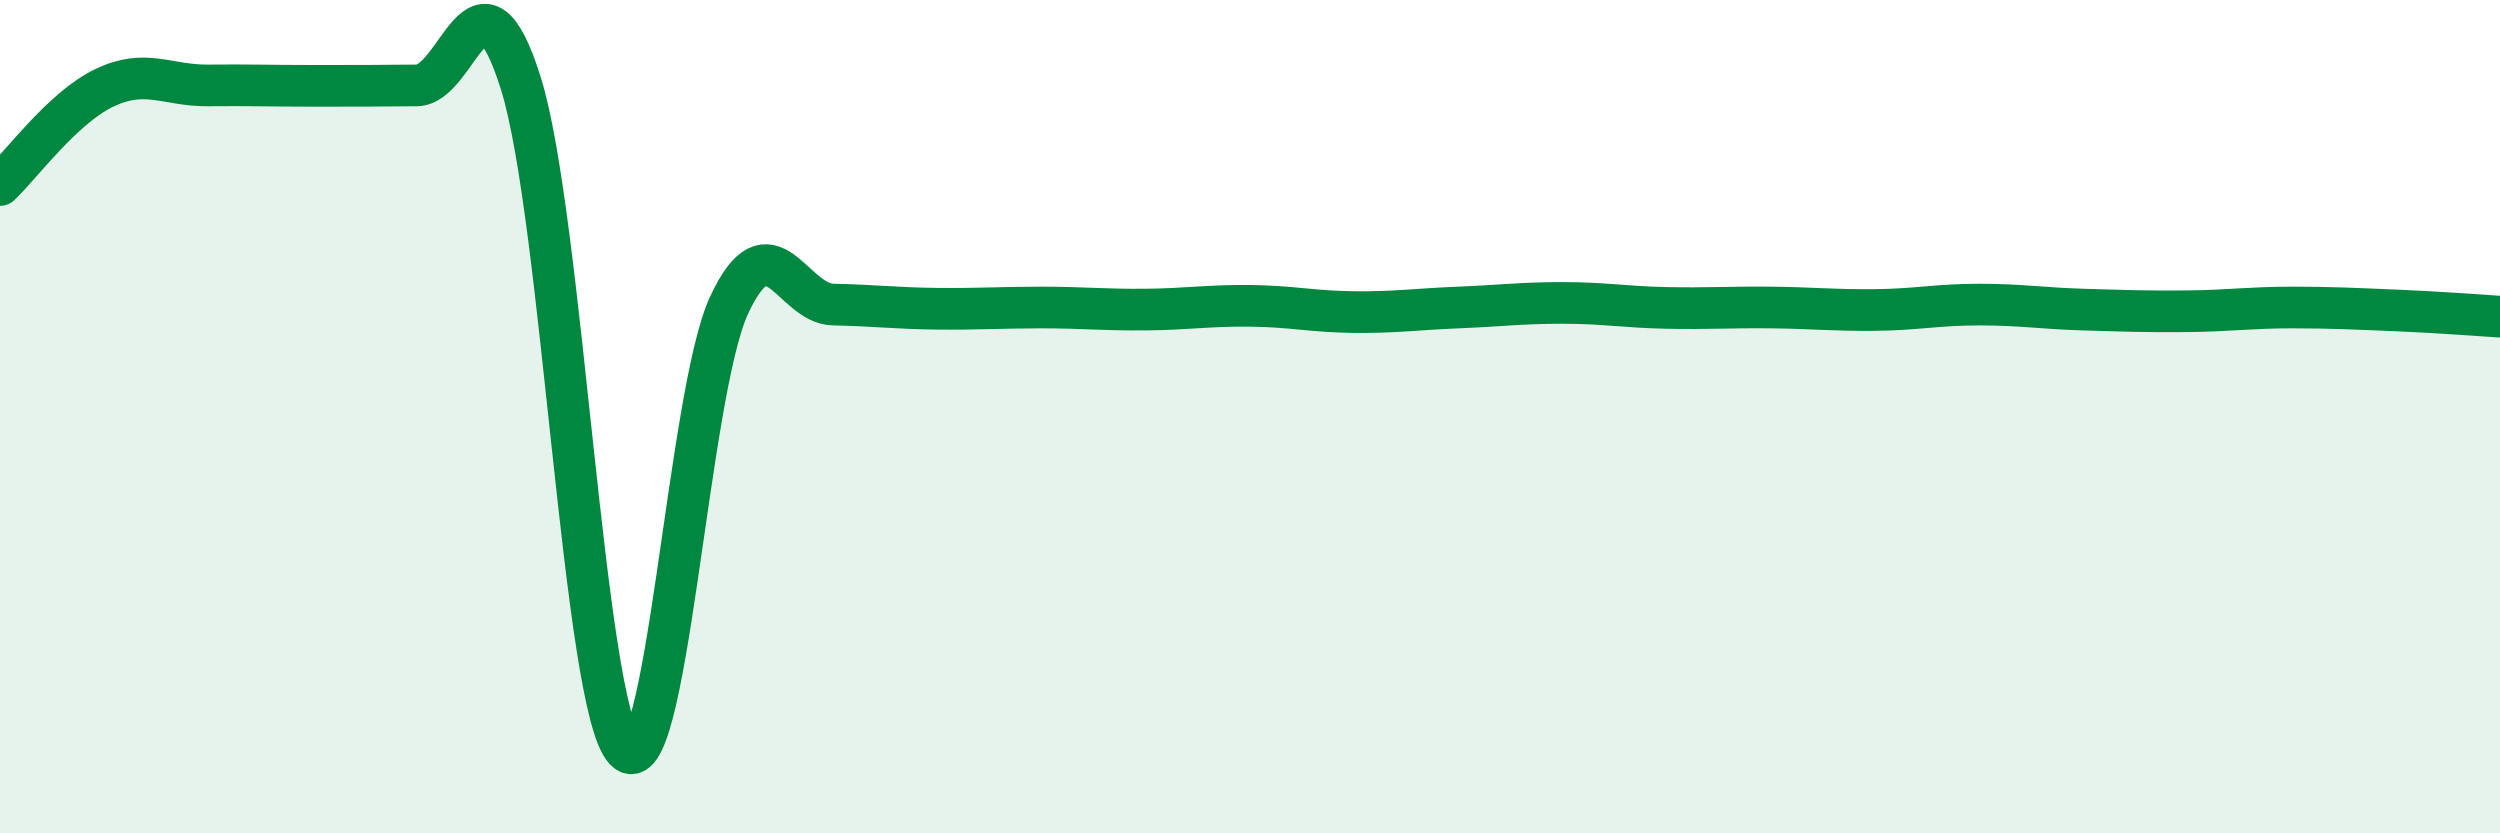
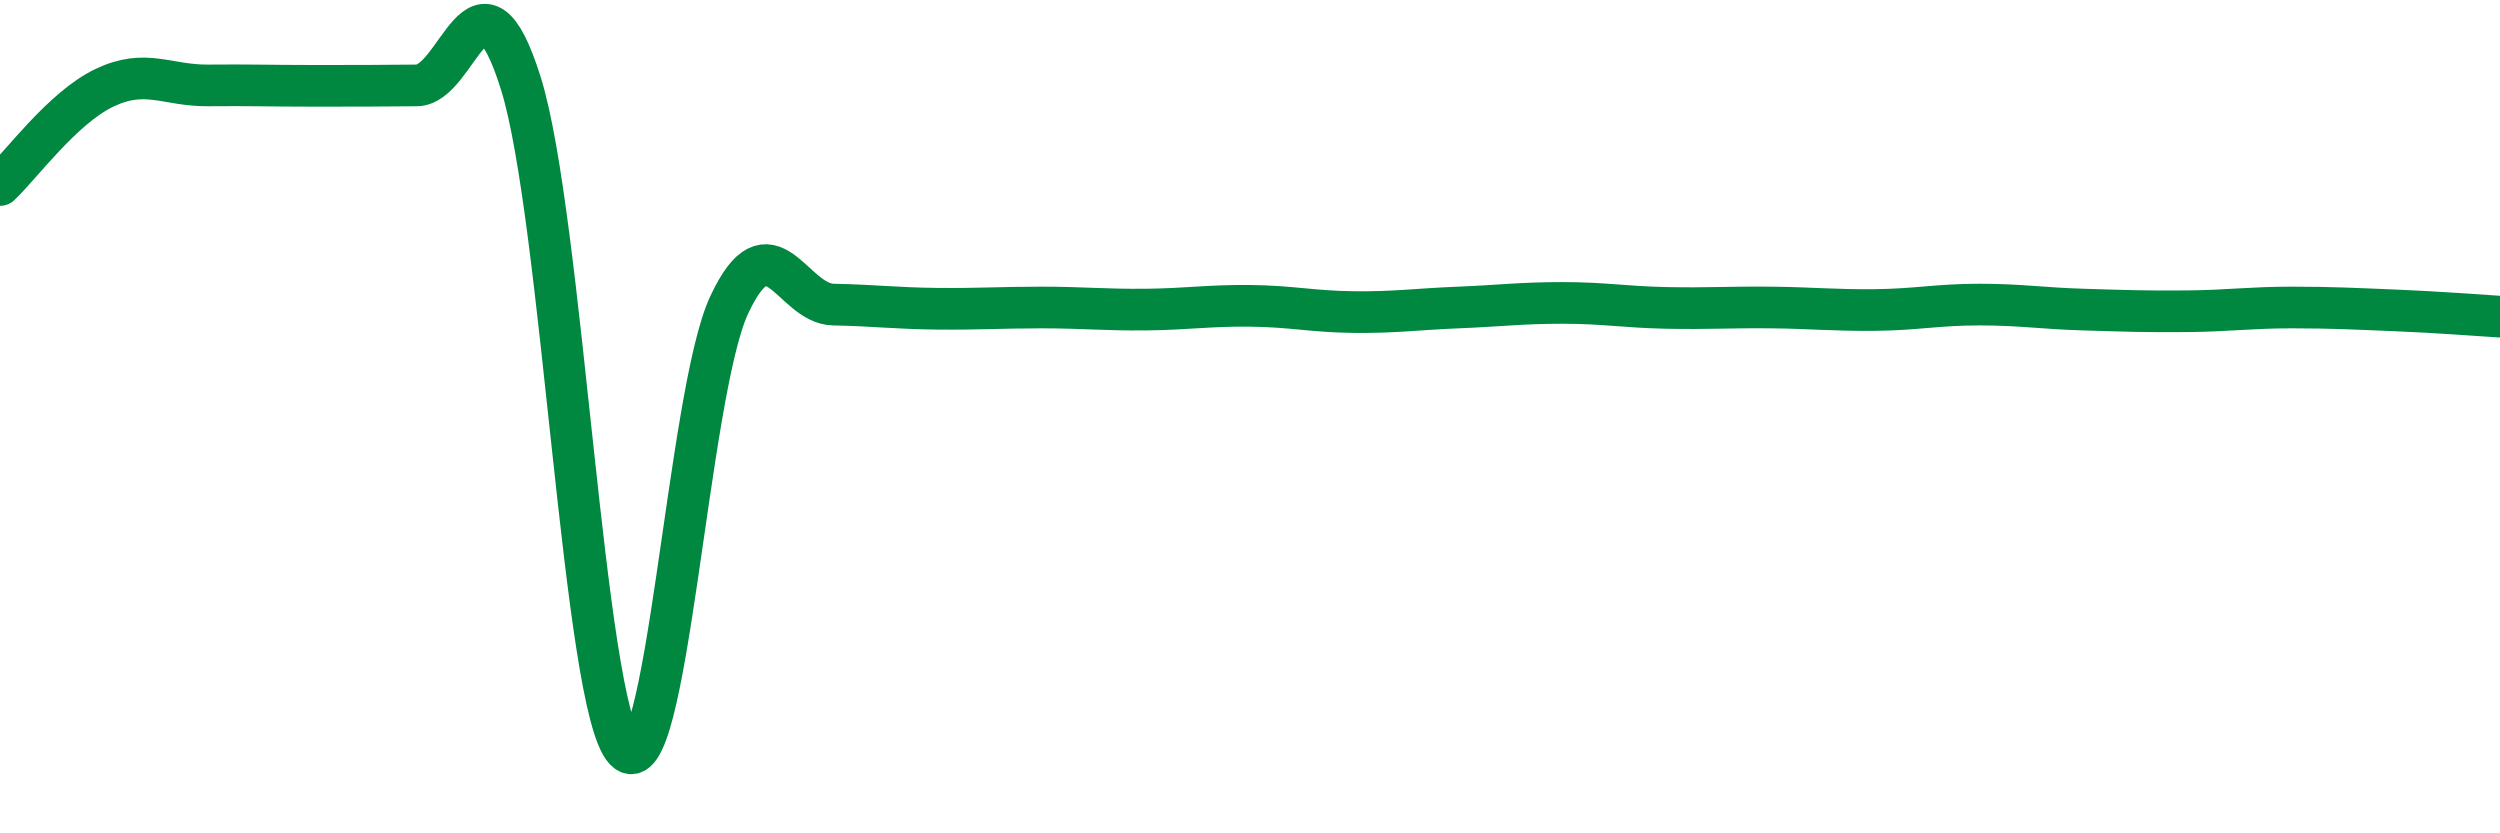
<svg xmlns="http://www.w3.org/2000/svg" width="60" height="20" viewBox="0 0 60 20">
-   <path d="M 0,4.44 C 0.5,3.97 1.5,2.59 2.5,2.11 C 3.5,1.63 4,2.06 5,2.05 C 6,2.04 6.5,2.06 7.5,2.06 C 8.5,2.06 9,2.06 10,2.05 C 11,2.04 11.5,-1.19 12.5,2 C 13.5,5.19 14,16.94 15,18 C 16,19.06 16.5,9.46 17.5,7.32 C 18.5,5.18 19,7.29 20,7.31 C 21,7.33 21.5,7.4 22.5,7.41 C 23.5,7.42 24,7.38 25,7.38 C 26,7.38 26.5,7.44 27.5,7.43 C 28.5,7.42 29,7.33 30,7.34 C 31,7.35 31.5,7.48 32.5,7.49 C 33.5,7.5 34,7.42 35,7.38 C 36,7.34 36.5,7.27 37.5,7.27 C 38.5,7.27 39,7.37 40,7.39 C 41,7.41 41.5,7.37 42.5,7.38 C 43.5,7.39 44,7.45 45,7.44 C 46,7.43 46.5,7.31 47.5,7.31 C 48.5,7.31 49,7.4 50,7.43 C 51,7.46 51.5,7.48 52.5,7.47 C 53.5,7.46 54,7.38 55,7.38 C 56,7.38 56.5,7.41 57.5,7.45 C 58.5,7.49 59.5,7.57 60,7.6L60 20L0 20Z" fill="#008740" opacity="0.1" stroke-linecap="round" stroke-linejoin="round" />
  <path d="M 0,4.44 C 0.5,3.97 1.5,2.59 2.5,2.11 C 3.5,1.63 4,2.06 5,2.05 C 6,2.04 6.5,2.06 7.5,2.06 C 8.5,2.06 9,2.06 10,2.05 C 11,2.04 11.5,-1.19 12.5,2 C 13.5,5.19 14,16.94 15,18 C 16,19.06 16.5,9.46 17.5,7.32 C 18.5,5.18 19,7.29 20,7.31 C 21,7.33 21.5,7.4 22.5,7.41 C 23.5,7.42 24,7.38 25,7.38 C 26,7.38 26.5,7.44 27.5,7.43 C 28.5,7.42 29,7.33 30,7.34 C 31,7.35 31.5,7.48 32.5,7.49 C 33.5,7.5 34,7.42 35,7.38 C 36,7.34 36.5,7.27 37.5,7.27 C 38.5,7.27 39,7.37 40,7.39 C 41,7.41 41.5,7.37 42.5,7.38 C 43.5,7.39 44,7.45 45,7.44 C 46,7.43 46.5,7.31 47.5,7.31 C 48.5,7.31 49,7.4 50,7.43 C 51,7.46 51.5,7.48 52.5,7.47 C 53.5,7.46 54,7.38 55,7.38 C 56,7.38 56.5,7.41 57.5,7.45 C 58.5,7.49 59.5,7.57 60,7.6" stroke="#008740" stroke-width="1" fill="none" stroke-linecap="round" stroke-linejoin="round" />
</svg>